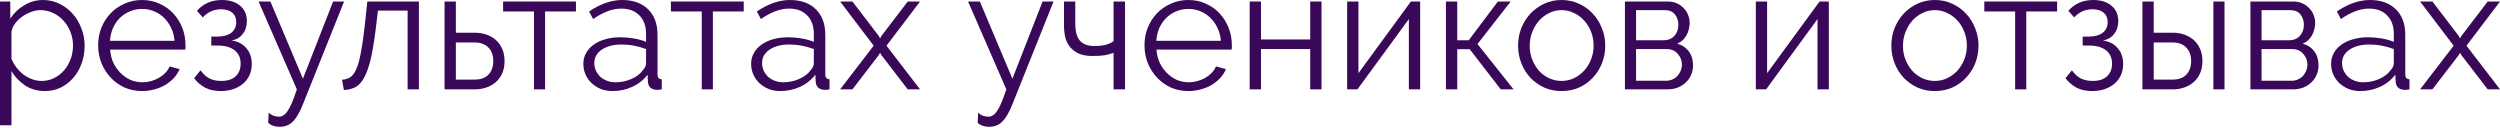
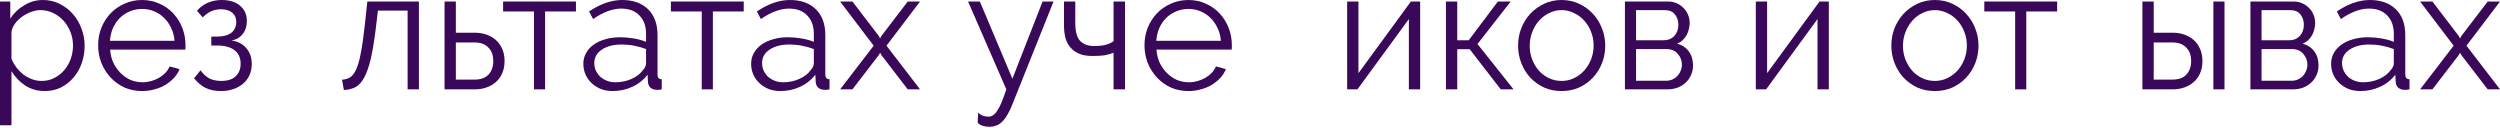
<svg xmlns="http://www.w3.org/2000/svg" width="1543" height="79" viewBox="0 0 1543 79" fill="none">
  <path d="M27.68 56.192C23.101 56.192 19.043 55.048 15.505 52.758C12.036 50.4 9.227 47.451 7.076 43.913V77.317H0V0.937H6.348V11.447C8.568 8.047 11.447 5.307 14.985 3.226C18.523 1.075 22.373 0 26.535 0C30.282 0 33.715 0.798 36.837 2.393C39.959 3.92 42.665 6.001 44.954 8.637C47.243 11.204 49.012 14.187 50.261 17.586C51.579 20.985 52.238 24.489 52.238 28.096C52.238 31.912 51.648 35.519 50.469 38.919C49.29 42.318 47.59 45.301 45.37 47.868C43.22 50.434 40.618 52.481 37.566 54.007C34.583 55.464 31.287 56.192 27.68 56.192ZM25.703 49.949C28.616 49.949 31.253 49.325 33.611 48.076C36.039 46.827 38.086 45.197 39.751 43.185C41.485 41.104 42.803 38.78 43.705 36.213C44.607 33.577 45.058 30.871 45.058 28.096C45.058 25.183 44.538 22.408 43.497 19.771C42.456 17.135 41.034 14.811 39.231 12.799C37.427 10.788 35.276 9.192 32.779 8.013C30.351 6.833 27.715 6.244 24.87 6.244C23.067 6.244 21.159 6.625 19.147 7.388C17.205 8.082 15.366 9.053 13.632 10.302C11.967 11.481 10.51 12.903 9.261 14.568C8.082 16.164 7.354 17.864 7.076 19.667V36.317C7.909 38.259 8.949 40.063 10.198 41.728C11.516 43.393 12.973 44.85 14.568 46.099C16.233 47.278 18.002 48.215 19.875 48.908C21.749 49.602 23.691 49.949 25.703 49.949Z" fill="#390858" />
  <path d="M87.737 56.192C83.783 56.192 80.141 55.464 76.811 54.007C73.55 52.481 70.706 50.434 68.278 47.868C65.85 45.231 63.942 42.214 62.555 38.814C61.237 35.415 60.578 31.773 60.578 27.888C60.578 24.073 61.237 20.5 62.555 17.17C63.942 13.771 65.815 10.822 68.174 8.325C70.602 5.758 73.481 3.746 76.811 2.289C80.141 0.763 83.748 0 87.633 0C91.588 0 95.195 0.763 98.456 2.289C101.785 3.746 104.63 5.758 106.988 8.325C109.347 10.892 111.185 13.84 112.504 17.17C113.822 20.5 114.481 24.038 114.481 27.784C114.481 28.339 114.481 28.894 114.481 29.449C114.481 30.004 114.446 30.386 114.377 30.594H67.966C68.174 33.507 68.833 36.213 69.943 38.71C71.122 41.138 72.614 43.254 74.418 45.058C76.221 46.862 78.268 48.284 80.557 49.325C82.916 50.296 85.413 50.781 88.049 50.781C89.784 50.781 91.518 50.538 93.252 50.053C94.987 49.567 96.582 48.908 98.039 48.076C99.496 47.243 100.814 46.237 101.993 45.058C103.173 43.809 104.075 42.456 104.699 41L110.839 42.665C110.006 44.676 108.827 46.515 107.301 48.18C105.774 49.775 104.005 51.198 101.993 52.446C99.982 53.626 97.762 54.528 95.334 55.152C92.906 55.846 90.374 56.192 87.737 56.192ZM107.717 25.183C107.509 22.269 106.815 19.633 105.636 17.274C104.526 14.846 103.069 12.765 101.265 11.03C99.531 9.296 97.484 7.943 95.126 6.972C92.836 6.001 90.374 5.515 87.737 5.515C85.101 5.515 82.604 6.001 80.245 6.972C77.886 7.943 75.805 9.296 74.001 11.03C72.267 12.765 70.845 14.846 69.735 17.274C68.694 19.702 68.07 22.338 67.862 25.183H107.717Z" fill="#390858" />
  <path d="M121.567 6.66C123.51 4.44 125.764 2.775 128.331 1.665C130.967 0.555 133.812 0 136.864 0C141.651 0 145.432 1.179 148.207 3.538C150.982 5.897 152.369 9.053 152.369 13.008C152.369 16.199 151.502 18.87 149.768 21.02C148.103 23.171 145.813 24.489 142.9 24.974C146.785 25.529 149.837 27.125 152.057 29.761C154.277 32.328 155.387 35.554 155.387 39.439C155.387 41.936 154.936 44.225 154.034 46.307C153.132 48.319 151.849 50.053 150.184 51.51C148.519 52.967 146.507 54.111 144.148 54.944C141.79 55.776 139.188 56.192 136.344 56.192C132.598 56.192 129.407 55.533 126.77 54.215C124.134 52.828 121.81 50.851 119.798 48.284L123.753 43.393C125.348 45.613 127.152 47.278 129.164 48.388C131.245 49.428 133.742 49.949 136.656 49.949C140.472 49.949 143.385 49.012 145.397 47.139C147.478 45.197 148.519 42.595 148.519 39.335C148.519 35.727 147.27 32.952 144.773 31.01C142.275 29.067 138.703 28.096 134.055 28.096H130.412V22.581H134.055C137.731 22.581 140.61 21.818 142.692 20.292C144.773 18.696 145.813 16.442 145.813 13.528C145.813 11.1 144.981 9.192 143.316 7.805C141.651 6.417 139.362 5.723 136.448 5.723C134.367 5.723 132.39 6.105 130.517 6.868C128.713 7.631 126.909 8.914 125.105 10.718L121.567 6.66Z" fill="#390858" />
-   <path d="M165.843 69.512C166.884 70.483 167.925 71.142 168.965 71.489C170.006 71.836 171.116 72.01 172.295 72.01C173.197 72.01 174.064 71.732 174.897 71.177C175.798 70.692 176.666 69.79 177.498 68.472C178.4 67.223 179.302 65.523 180.204 63.373C181.105 61.222 182.111 58.482 183.221 55.152L159.6 0.937H166.884L186.967 48.596L205.594 0.937H212.358L187.072 64.101C186.031 66.807 184.956 69.061 183.846 70.865C182.805 72.669 181.695 74.126 180.516 75.235C179.406 76.345 178.192 77.109 176.874 77.525C175.625 78.01 174.237 78.253 172.711 78.253C169.589 78.253 167.196 77.421 165.531 75.756L165.843 69.512Z" fill="#390858" />
  <path d="M211.1 49.22C213.042 49.082 214.742 48.561 216.199 47.66C217.655 46.688 218.904 44.989 219.945 42.561C221.055 40.063 221.991 36.664 222.754 32.363C223.587 28.061 224.385 22.477 225.148 15.609L226.709 0.937H258.551V55.152H251.579V6.556H233.264L231.808 18.627C230.906 25.842 229.9 31.808 228.79 36.525C227.68 41.173 226.362 44.919 224.836 47.764C223.379 50.538 221.61 52.516 219.529 53.695C217.447 54.805 215.019 55.429 212.244 55.568L211.1 49.22Z" fill="#390858" />
  <path d="M274.377 0.937H281.349V20.188H293.108C295.605 20.188 297.964 20.569 300.184 21.332C302.404 22.095 304.346 23.205 306.011 24.662C307.676 26.119 308.994 27.957 309.966 30.177C310.937 32.328 311.422 34.825 311.422 37.67C311.422 40.514 310.937 43.046 309.966 45.266C308.994 47.417 307.676 49.22 306.011 50.677C304.346 52.134 302.404 53.244 300.184 54.007C297.964 54.77 295.605 55.152 293.108 55.152H274.377V0.937ZM293.108 49.116C296.715 49.116 299.49 48.11 301.433 46.099C303.445 44.017 304.45 41.208 304.45 37.67C304.45 34.132 303.445 31.357 301.433 29.345C299.421 27.264 296.646 26.223 293.108 26.223H281.349V49.116H293.108Z" fill="#390858" />
  <path d="M336.433 55.152H329.565V7.076H310.522V0.937H355.476V7.076H336.433V55.152Z" fill="#390858" />
  <path d="M378.043 56.192C375.476 56.192 373.083 55.776 370.863 54.944C368.712 54.042 366.804 52.828 365.139 51.302C363.544 49.775 362.295 48.006 361.393 45.995C360.491 43.913 360.04 41.693 360.04 39.335C360.04 36.976 360.595 34.791 361.705 32.779C362.815 30.767 364.376 29.033 366.388 27.576C368.4 26.119 370.793 25.009 373.568 24.246C376.343 23.413 379.396 22.997 382.726 22.997C385.501 22.997 388.31 23.24 391.154 23.726C393.999 24.211 396.531 24.905 398.751 25.807V20.916C398.751 16.129 397.398 12.348 394.693 9.574C391.987 6.729 388.241 5.307 383.454 5.307C380.679 5.307 377.835 5.862 374.921 6.972C372.007 8.082 369.059 9.678 366.076 11.759L363.579 7.076C370.585 2.359 377.384 0 383.974 0C390.773 0 396.115 1.908 400 5.723C403.884 9.539 405.827 14.811 405.827 21.54V45.995C405.827 47.937 406.694 48.908 408.428 48.908V55.152C407.249 55.36 406.347 55.464 405.723 55.464C403.919 55.464 402.497 55.013 401.456 54.111C400.485 53.209 399.965 51.961 399.895 50.365L399.687 46.099C397.19 49.359 394.033 51.857 390.218 53.591C386.472 55.325 382.413 56.192 378.043 56.192ZM379.708 50.781C383.385 50.781 386.749 50.088 389.802 48.7C392.923 47.313 395.282 45.474 396.878 43.185C397.502 42.561 397.953 41.901 398.231 41.208C398.577 40.445 398.751 39.751 398.751 39.127V30.282C396.392 29.38 393.929 28.686 391.363 28.2C388.865 27.715 386.298 27.472 383.662 27.472C378.667 27.472 374.609 28.512 371.487 30.594C368.365 32.675 366.804 35.415 366.804 38.814C366.804 40.479 367.117 42.04 367.741 43.497C368.435 44.954 369.337 46.237 370.447 47.347C371.626 48.388 373.013 49.22 374.609 49.845C376.205 50.469 377.904 50.781 379.708 50.781Z" fill="#390858" />
  <path d="M439.985 55.152H433.117V7.076H414.074V0.937H459.028V7.076H439.985V55.152Z" fill="#390858" />
  <path d="M481.595 56.192C479.028 56.192 476.635 55.776 474.415 54.944C472.264 54.042 470.356 52.828 468.691 51.302C467.096 49.775 465.847 48.006 464.945 45.995C464.043 43.913 463.592 41.693 463.592 39.335C463.592 36.976 464.147 34.791 465.257 32.779C466.367 30.767 467.928 29.033 469.94 27.576C471.952 26.119 474.345 25.009 477.12 24.246C479.895 23.413 482.948 22.997 486.278 22.997C489.053 22.997 491.862 23.24 494.706 23.726C497.551 24.211 500.083 24.905 502.303 25.807V20.916C502.303 16.129 500.95 12.348 498.244 9.574C495.539 6.729 491.793 5.307 487.006 5.307C484.231 5.307 481.387 5.862 478.473 6.972C475.559 8.082 472.611 9.678 469.628 11.759L467.13 7.076C474.137 2.359 480.936 0 487.526 0C494.325 0 499.667 1.908 503.552 5.723C507.436 9.539 509.379 14.811 509.379 21.54V45.995C509.379 47.937 510.246 48.908 511.98 48.908V55.152C510.801 55.36 509.899 55.464 509.275 55.464C507.471 55.464 506.049 55.013 505.008 54.111C504.037 53.209 503.517 51.961 503.447 50.365L503.239 46.099C500.742 49.359 497.585 51.857 493.77 53.591C490.024 55.325 485.965 56.192 481.595 56.192ZM483.26 50.781C486.937 50.781 490.301 50.088 493.354 48.7C496.475 47.313 498.834 45.474 500.43 43.185C501.054 42.561 501.505 41.901 501.783 41.208C502.129 40.445 502.303 39.751 502.303 39.127V30.282C499.944 29.38 497.481 28.686 494.915 28.2C492.417 27.715 489.85 27.472 487.214 27.472C482.219 27.472 478.161 28.512 475.039 30.594C471.917 32.675 470.356 35.415 470.356 38.814C470.356 40.479 470.669 42.04 471.293 43.497C471.987 44.954 472.888 46.237 473.998 47.347C475.178 48.388 476.565 49.22 478.161 49.845C479.756 50.469 481.456 50.781 483.26 50.781Z" fill="#390858" />
  <path d="M526.122 0.937L542.355 22.165L543.188 23.726L544.02 22.165L560.254 0.937H567.85L547.142 28.2L567.85 55.152H560.254L544.02 34.028L543.188 32.571L542.355 34.028L526.122 55.152H518.526L539.234 28.2L518.526 0.937H526.122Z" fill="#390858" />
  <path d="M603.729 69.512C604.769 70.483 605.81 71.142 606.851 71.489C607.891 71.836 609.001 72.01 610.181 72.01C611.082 72.01 611.95 71.732 612.782 71.177C613.684 70.692 614.551 69.79 615.384 68.472C616.285 67.223 617.187 65.523 618.089 63.373C618.991 61.222 619.997 58.482 621.107 55.152L597.485 0.937H604.769L624.853 48.596L643.48 0.937H650.244L624.957 64.101C623.917 66.807 622.841 69.061 621.731 70.865C620.691 72.669 619.581 74.126 618.401 75.235C617.291 76.345 616.077 77.109 614.759 77.525C613.51 78.01 612.123 78.253 610.597 78.253C607.475 78.253 605.082 77.421 603.417 75.756L603.729 69.512Z" fill="#390858" />
  <path d="M694.364 55.152H687.288V32.571C685.485 33.264 683.612 33.785 681.669 34.132C679.796 34.409 677.264 34.548 674.073 34.548C670.812 34.548 668.072 34.062 665.852 33.091C663.701 32.12 661.932 30.802 660.545 29.137C659.157 27.472 658.151 25.495 657.527 23.205C656.972 20.847 656.695 18.315 656.695 15.609V0.937H663.667V14.36C663.667 19.494 664.673 23.136 666.684 25.287C668.696 27.368 671.575 28.408 675.321 28.408C678.235 28.408 680.698 28.131 682.71 27.576C684.721 26.952 686.248 26.223 687.288 25.391V0.937H694.364V55.152Z" fill="#390858" />
  <path d="M733.54 56.192C729.585 56.192 725.943 55.464 722.613 54.007C719.353 52.481 716.509 50.434 714.081 47.868C711.652 45.231 709.745 42.214 708.357 38.814C707.039 35.415 706.38 31.773 706.38 27.888C706.38 24.073 707.039 20.5 708.357 17.17C709.745 13.771 711.618 10.822 713.976 8.325C716.405 5.758 719.283 3.746 722.613 2.289C725.943 0.763 729.551 0 733.436 0C737.39 0 740.997 0.763 744.258 2.289C747.588 3.746 750.432 5.758 752.791 8.325C755.15 10.892 756.988 13.84 758.306 17.17C759.624 20.5 760.283 24.038 760.283 27.784C760.283 28.339 760.283 28.894 760.283 29.449C760.283 30.004 760.248 30.386 760.179 30.594H713.768C713.976 33.507 714.636 36.213 715.745 38.71C716.925 41.138 718.416 43.254 720.22 45.058C722.024 46.862 724.07 48.284 726.36 49.325C728.718 50.296 731.216 50.781 733.852 50.781C735.586 50.781 737.321 50.538 739.055 50.053C740.789 49.567 742.385 48.908 743.842 48.076C745.298 47.243 746.617 46.237 747.796 45.058C748.975 43.809 749.877 42.456 750.501 41L756.641 42.665C755.809 44.676 754.629 46.515 753.103 48.18C751.577 49.775 749.808 51.198 747.796 52.446C745.784 53.626 743.564 54.528 741.136 55.152C738.708 55.846 736.176 56.192 733.54 56.192ZM753.519 25.183C753.311 22.269 752.617 19.633 751.438 17.274C750.328 14.846 748.871 12.765 747.068 11.03C745.333 9.296 743.287 7.943 740.928 6.972C738.639 6.001 736.176 5.515 733.54 5.515C730.904 5.515 728.406 6.001 726.047 6.972C723.689 7.943 721.607 9.296 719.804 11.03C718.069 12.765 716.647 14.846 715.537 17.274C714.497 19.702 713.872 22.338 713.664 25.183H753.519Z" fill="#390858" />
-   <path d="M778.277 24.35H808.662V0.937H815.634V55.152H808.662V30.282H778.277V55.152H771.305V0.937H778.277V24.35Z" fill="#390858" />
  <path d="M838.436 45.162L870.799 0.937H876.522V55.152H869.55V11.759L837.812 55.152H831.464V0.937H838.436V45.162Z" fill="#390858" />
  <path d="M924.487 0.937H932.396L911.896 27.16L934.165 55.152H926.257L907.109 30.386H899.409V55.152H892.437V0.937H899.409V24.87H906.485L924.487 0.937Z" fill="#390858" />
  <path d="M963.806 56.192C959.852 56.192 956.244 55.464 952.984 54.007C949.723 52.481 946.879 50.434 944.451 47.868C942.092 45.301 940.254 42.318 938.936 38.919C937.617 35.519 936.958 31.946 936.958 28.2C936.958 24.385 937.617 20.777 938.936 17.378C940.323 13.979 942.196 10.996 944.555 8.429C946.983 5.862 949.827 3.816 953.088 2.289C956.348 0.763 959.921 0 963.806 0C967.691 0 971.264 0.763 974.524 2.289C977.854 3.816 980.698 5.862 983.057 8.429C985.485 10.996 987.358 13.979 988.676 17.378C990.064 20.777 990.757 24.385 990.757 28.2C990.757 31.946 990.098 35.519 988.78 38.919C987.462 42.318 985.589 45.301 983.161 47.868C980.802 50.434 977.958 52.481 974.628 54.007C971.368 55.464 967.76 56.192 963.806 56.192ZM944.139 28.304C944.139 31.357 944.659 34.201 945.699 36.837C946.74 39.404 948.128 41.693 949.862 43.705C951.666 45.648 953.747 47.174 956.106 48.284C958.534 49.394 961.1 49.949 963.806 49.949C966.511 49.949 969.044 49.394 971.402 48.284C973.83 47.105 975.946 45.544 977.75 43.601C979.554 41.589 980.976 39.265 982.016 36.629C983.057 33.993 983.577 31.149 983.577 28.096C983.577 25.113 983.057 22.303 982.016 19.667C980.976 16.962 979.554 14.638 977.75 12.695C975.946 10.684 973.83 9.123 971.402 8.013C969.044 6.833 966.511 6.244 963.806 6.244C961.1 6.244 958.568 6.833 956.21 8.013C953.851 9.123 951.77 10.684 949.966 12.695C948.162 14.707 946.74 17.066 945.699 19.771C944.659 22.408 944.139 25.252 944.139 28.304Z" fill="#390858" />
  <path d="M1029.44 0.937C1031.38 0.937 1033.15 1.283 1034.75 1.977C1036.41 2.671 1037.83 3.642 1039.01 4.891C1040.26 6.07 1041.2 7.458 1041.82 9.053C1042.52 10.649 1042.86 12.383 1042.86 14.256C1042.86 15.505 1042.69 16.754 1042.34 18.002C1042.07 19.251 1041.61 20.465 1040.99 21.645C1040.37 22.755 1039.57 23.795 1038.6 24.766C1037.63 25.668 1036.48 26.397 1035.16 26.952C1038.22 27.784 1040.61 29.38 1042.34 31.738C1044.08 34.097 1044.94 36.941 1044.94 40.271C1044.94 42.491 1044.53 44.503 1043.7 46.307C1042.93 48.11 1041.82 49.671 1040.37 50.989C1038.98 52.307 1037.31 53.348 1035.37 54.111C1033.43 54.805 1031.31 55.152 1029.02 55.152H1002.9V0.937H1029.44ZM1026.63 24.87C1029.47 24.87 1031.73 23.968 1033.39 22.165C1035.06 20.361 1035.89 18.072 1035.89 15.297C1035.89 12.869 1035.2 10.753 1033.81 8.949C1032.42 7.145 1030.27 6.244 1027.36 6.244H1009.77V24.87H1026.63ZM1028.29 49.845C1029.75 49.845 1031.07 49.567 1032.25 49.012C1033.5 48.457 1034.54 47.729 1035.37 46.827C1036.2 45.856 1036.86 44.781 1037.35 43.601C1037.83 42.422 1038.08 41.173 1038.08 39.855C1038.08 37.358 1037.21 35.138 1035.47 33.195C1033.81 31.253 1031.49 30.282 1028.5 30.282H1009.77V49.845H1028.29Z" fill="#390858" />
  <path d="M1090.66 45.162L1123.02 0.937H1128.75V55.152H1121.77V11.759L1090.04 55.152H1083.69V0.937H1090.66V45.162Z" fill="#390858" />
  <path d="M1194.18 56.192C1190.23 56.192 1186.62 55.464 1183.36 54.007C1180.1 52.481 1177.25 50.434 1174.83 47.868C1172.47 45.301 1170.63 42.318 1169.31 38.919C1167.99 35.519 1167.33 31.946 1167.33 28.2C1167.33 24.385 1167.99 20.777 1169.31 17.378C1170.7 13.979 1172.57 10.996 1174.93 8.429C1177.36 5.862 1180.2 3.816 1183.46 2.289C1186.72 0.763 1190.3 0 1194.18 0C1198.07 0 1201.64 0.763 1204.9 2.289C1208.23 3.816 1211.07 5.862 1213.43 8.429C1215.86 10.996 1217.73 13.979 1219.05 17.378C1220.44 20.777 1221.13 24.385 1221.13 28.2C1221.13 31.946 1220.47 35.519 1219.16 38.919C1217.84 42.318 1215.96 45.301 1213.54 47.868C1211.18 50.434 1208.33 52.481 1205 54.007C1201.74 55.464 1198.14 56.192 1194.18 56.192ZM1174.51 28.304C1174.51 31.357 1175.03 34.201 1176.07 36.837C1177.12 39.404 1178.5 41.693 1180.24 43.705C1182.04 45.648 1184.12 47.174 1186.48 48.284C1188.91 49.394 1191.48 49.949 1194.18 49.949C1196.89 49.949 1199.42 49.394 1201.78 48.284C1204.21 47.105 1206.32 45.544 1208.13 43.601C1209.93 41.589 1211.35 39.265 1212.39 36.629C1213.43 33.993 1213.95 31.149 1213.95 28.096C1213.95 25.113 1213.43 22.303 1212.39 19.667C1211.35 16.962 1209.93 14.638 1208.13 12.695C1206.32 10.684 1204.21 9.123 1201.78 8.013C1199.42 6.833 1196.89 6.244 1194.18 6.244C1191.48 6.244 1188.94 6.833 1186.58 8.013C1184.23 9.123 1182.14 10.684 1180.34 12.695C1178.54 14.707 1177.12 17.066 1176.07 19.771C1175.03 22.408 1174.51 25.252 1174.51 28.304Z" fill="#390858" />
  <path d="M1250.62 55.152H1243.75V7.076H1224.71V0.937H1269.66V7.076H1250.62V55.152Z" fill="#390858" />
-   <path d="M1276.59 6.66C1278.54 4.44 1280.79 2.775 1283.36 1.665C1285.99 0.555 1288.84 0 1291.89 0C1296.68 0 1300.46 1.179 1303.23 3.538C1306.01 5.897 1307.4 9.053 1307.4 13.008C1307.4 16.199 1306.53 18.87 1304.79 21.02C1303.13 23.171 1300.84 24.489 1297.93 24.974C1301.81 25.529 1304.86 27.125 1307.08 29.761C1309.3 32.328 1310.41 35.554 1310.41 39.439C1310.41 41.936 1309.96 44.225 1309.06 46.307C1308.16 48.319 1306.87 50.053 1305.21 51.51C1303.55 52.967 1301.53 54.111 1299.17 54.944C1296.82 55.776 1294.21 56.192 1291.37 56.192C1287.62 56.192 1284.43 55.533 1281.8 54.215C1279.16 52.828 1276.84 50.851 1274.82 48.284L1278.78 43.393C1280.37 45.613 1282.18 47.278 1284.19 48.388C1286.27 49.428 1288.77 49.949 1291.68 49.949C1295.5 49.949 1298.41 49.012 1300.42 47.139C1302.5 45.197 1303.55 42.595 1303.55 39.335C1303.55 35.727 1302.3 32.952 1299.8 31.01C1297.3 29.067 1293.73 28.096 1289.08 28.096H1285.44V22.581H1289.08C1292.76 22.581 1295.64 21.818 1297.72 20.292C1299.8 18.696 1300.84 16.442 1300.84 13.528C1300.84 11.1 1300.01 9.192 1298.34 7.805C1296.68 6.417 1294.39 5.723 1291.47 5.723C1289.39 5.723 1287.42 6.105 1285.54 6.868C1283.74 7.631 1281.94 8.914 1280.13 10.718L1276.59 6.66Z" fill="#390858" />
  <path d="M1322.29 0.937H1329.27V20.188H1341.03C1343.52 20.188 1345.88 20.569 1348.1 21.332C1350.32 22.095 1352.26 23.205 1353.93 24.662C1355.59 26.119 1356.91 27.957 1357.88 30.177C1358.85 32.328 1359.34 34.825 1359.34 37.67C1359.34 40.514 1358.85 43.046 1357.88 45.266C1356.91 47.417 1355.59 49.22 1353.93 50.677C1352.26 52.134 1350.32 53.244 1348.1 54.007C1345.88 54.77 1343.52 55.152 1341.03 55.152H1322.29V0.937ZM1366.1 0.937H1372.97V55.152H1366.1V0.937ZM1341.03 49.116C1344.63 49.116 1347.41 48.11 1349.35 46.099C1351.36 44.017 1352.37 41.208 1352.37 37.67C1352.37 34.132 1351.36 31.357 1349.35 29.345C1347.34 27.264 1344.56 26.223 1341.03 26.223H1329.27V49.116H1341.03Z" fill="#390858" />
  <path d="M1415.5 0.937C1417.44 0.937 1419.21 1.283 1420.81 1.977C1422.47 2.671 1423.89 3.642 1425.07 4.891C1426.32 6.07 1427.26 7.458 1427.88 9.053C1428.58 10.649 1428.92 12.383 1428.92 14.256C1428.92 15.505 1428.75 16.754 1428.4 18.002C1428.12 19.251 1427.67 20.465 1427.05 21.645C1426.42 22.755 1425.63 23.795 1424.66 24.766C1423.68 25.668 1422.54 26.397 1421.22 26.952C1424.27 27.784 1426.67 29.38 1428.4 31.738C1430.14 34.097 1431 36.941 1431 40.271C1431 42.491 1430.59 44.503 1429.75 46.307C1428.99 48.11 1427.88 49.671 1426.42 50.989C1425.04 52.307 1423.37 53.348 1421.43 54.111C1419.49 54.805 1417.37 55.152 1415.08 55.152H1388.96V0.937H1415.5ZM1412.69 24.87C1415.53 24.87 1417.79 23.968 1419.45 22.165C1421.12 20.361 1421.95 18.072 1421.95 15.297C1421.95 12.869 1421.26 10.753 1419.87 8.949C1418.48 7.145 1416.33 6.244 1413.42 6.244H1395.83V24.87H1412.69ZM1414.35 49.845C1415.81 49.845 1417.13 49.567 1418.31 49.012C1419.56 48.457 1420.6 47.729 1421.43 46.827C1422.26 45.856 1422.92 44.781 1423.41 43.601C1423.89 42.422 1424.14 41.173 1424.14 39.855C1424.14 37.358 1423.27 35.138 1421.53 33.195C1419.87 31.253 1417.54 30.282 1414.56 30.282H1395.83V49.845H1414.35Z" fill="#390858" />
  <path d="M1456.75 56.192C1454.18 56.192 1451.79 55.776 1449.57 54.944C1447.42 54.042 1445.51 52.828 1443.85 51.302C1442.25 49.775 1441 48.006 1440.1 45.995C1439.2 43.913 1438.75 41.693 1438.75 39.335C1438.75 36.976 1439.3 34.791 1440.41 32.779C1441.52 30.767 1443.08 29.033 1445.1 27.576C1447.11 26.119 1449.5 25.009 1452.28 24.246C1455.05 23.413 1458.1 22.997 1461.43 22.997C1464.21 22.997 1467.02 23.24 1469.86 23.726C1472.71 24.211 1475.24 24.905 1477.46 25.807V20.916C1477.46 16.129 1476.11 12.348 1473.4 9.574C1470.7 6.729 1466.95 5.307 1462.16 5.307C1459.39 5.307 1456.54 5.862 1453.63 6.972C1450.72 8.082 1447.77 9.678 1444.78 11.759L1442.29 7.076C1449.29 2.359 1456.09 0 1462.68 0C1469.48 0 1474.82 1.908 1478.71 5.723C1482.59 9.539 1484.54 14.811 1484.54 21.54V45.995C1484.54 47.937 1485.4 48.908 1487.14 48.908V55.152C1485.96 55.36 1485.06 55.464 1484.43 55.464C1482.63 55.464 1481.21 55.013 1480.17 54.111C1479.19 53.209 1478.67 51.961 1478.6 50.365L1478.4 46.099C1475.9 49.359 1472.74 51.857 1468.93 53.591C1465.18 55.325 1461.12 56.192 1456.75 56.192ZM1458.42 50.781C1462.09 50.781 1465.46 50.088 1468.51 48.7C1471.63 47.313 1473.99 45.474 1475.59 43.185C1476.21 42.561 1476.66 41.901 1476.94 41.208C1477.29 40.445 1477.46 39.751 1477.46 39.127V30.282C1475.1 29.38 1472.64 28.686 1470.07 28.2C1467.57 27.715 1465.01 27.472 1462.37 27.472C1457.38 27.472 1453.32 28.512 1450.2 30.594C1447.07 32.675 1445.51 35.415 1445.51 38.814C1445.51 40.479 1445.83 42.04 1446.45 43.497C1447.14 44.954 1448.05 46.237 1449.16 47.347C1450.33 48.388 1451.72 49.22 1453.32 49.845C1454.91 50.469 1456.61 50.781 1458.42 50.781Z" fill="#390858" />
  <path d="M1501.28 0.937L1517.51 22.165L1518.34 23.726L1519.18 22.165L1535.41 0.937H1543.01L1522.3 28.2L1543.01 55.152H1535.41L1519.18 34.028L1518.34 32.571L1517.51 34.028L1501.28 55.152H1493.68L1514.39 28.2L1493.68 0.937H1501.28Z" fill="#390858" />
</svg>